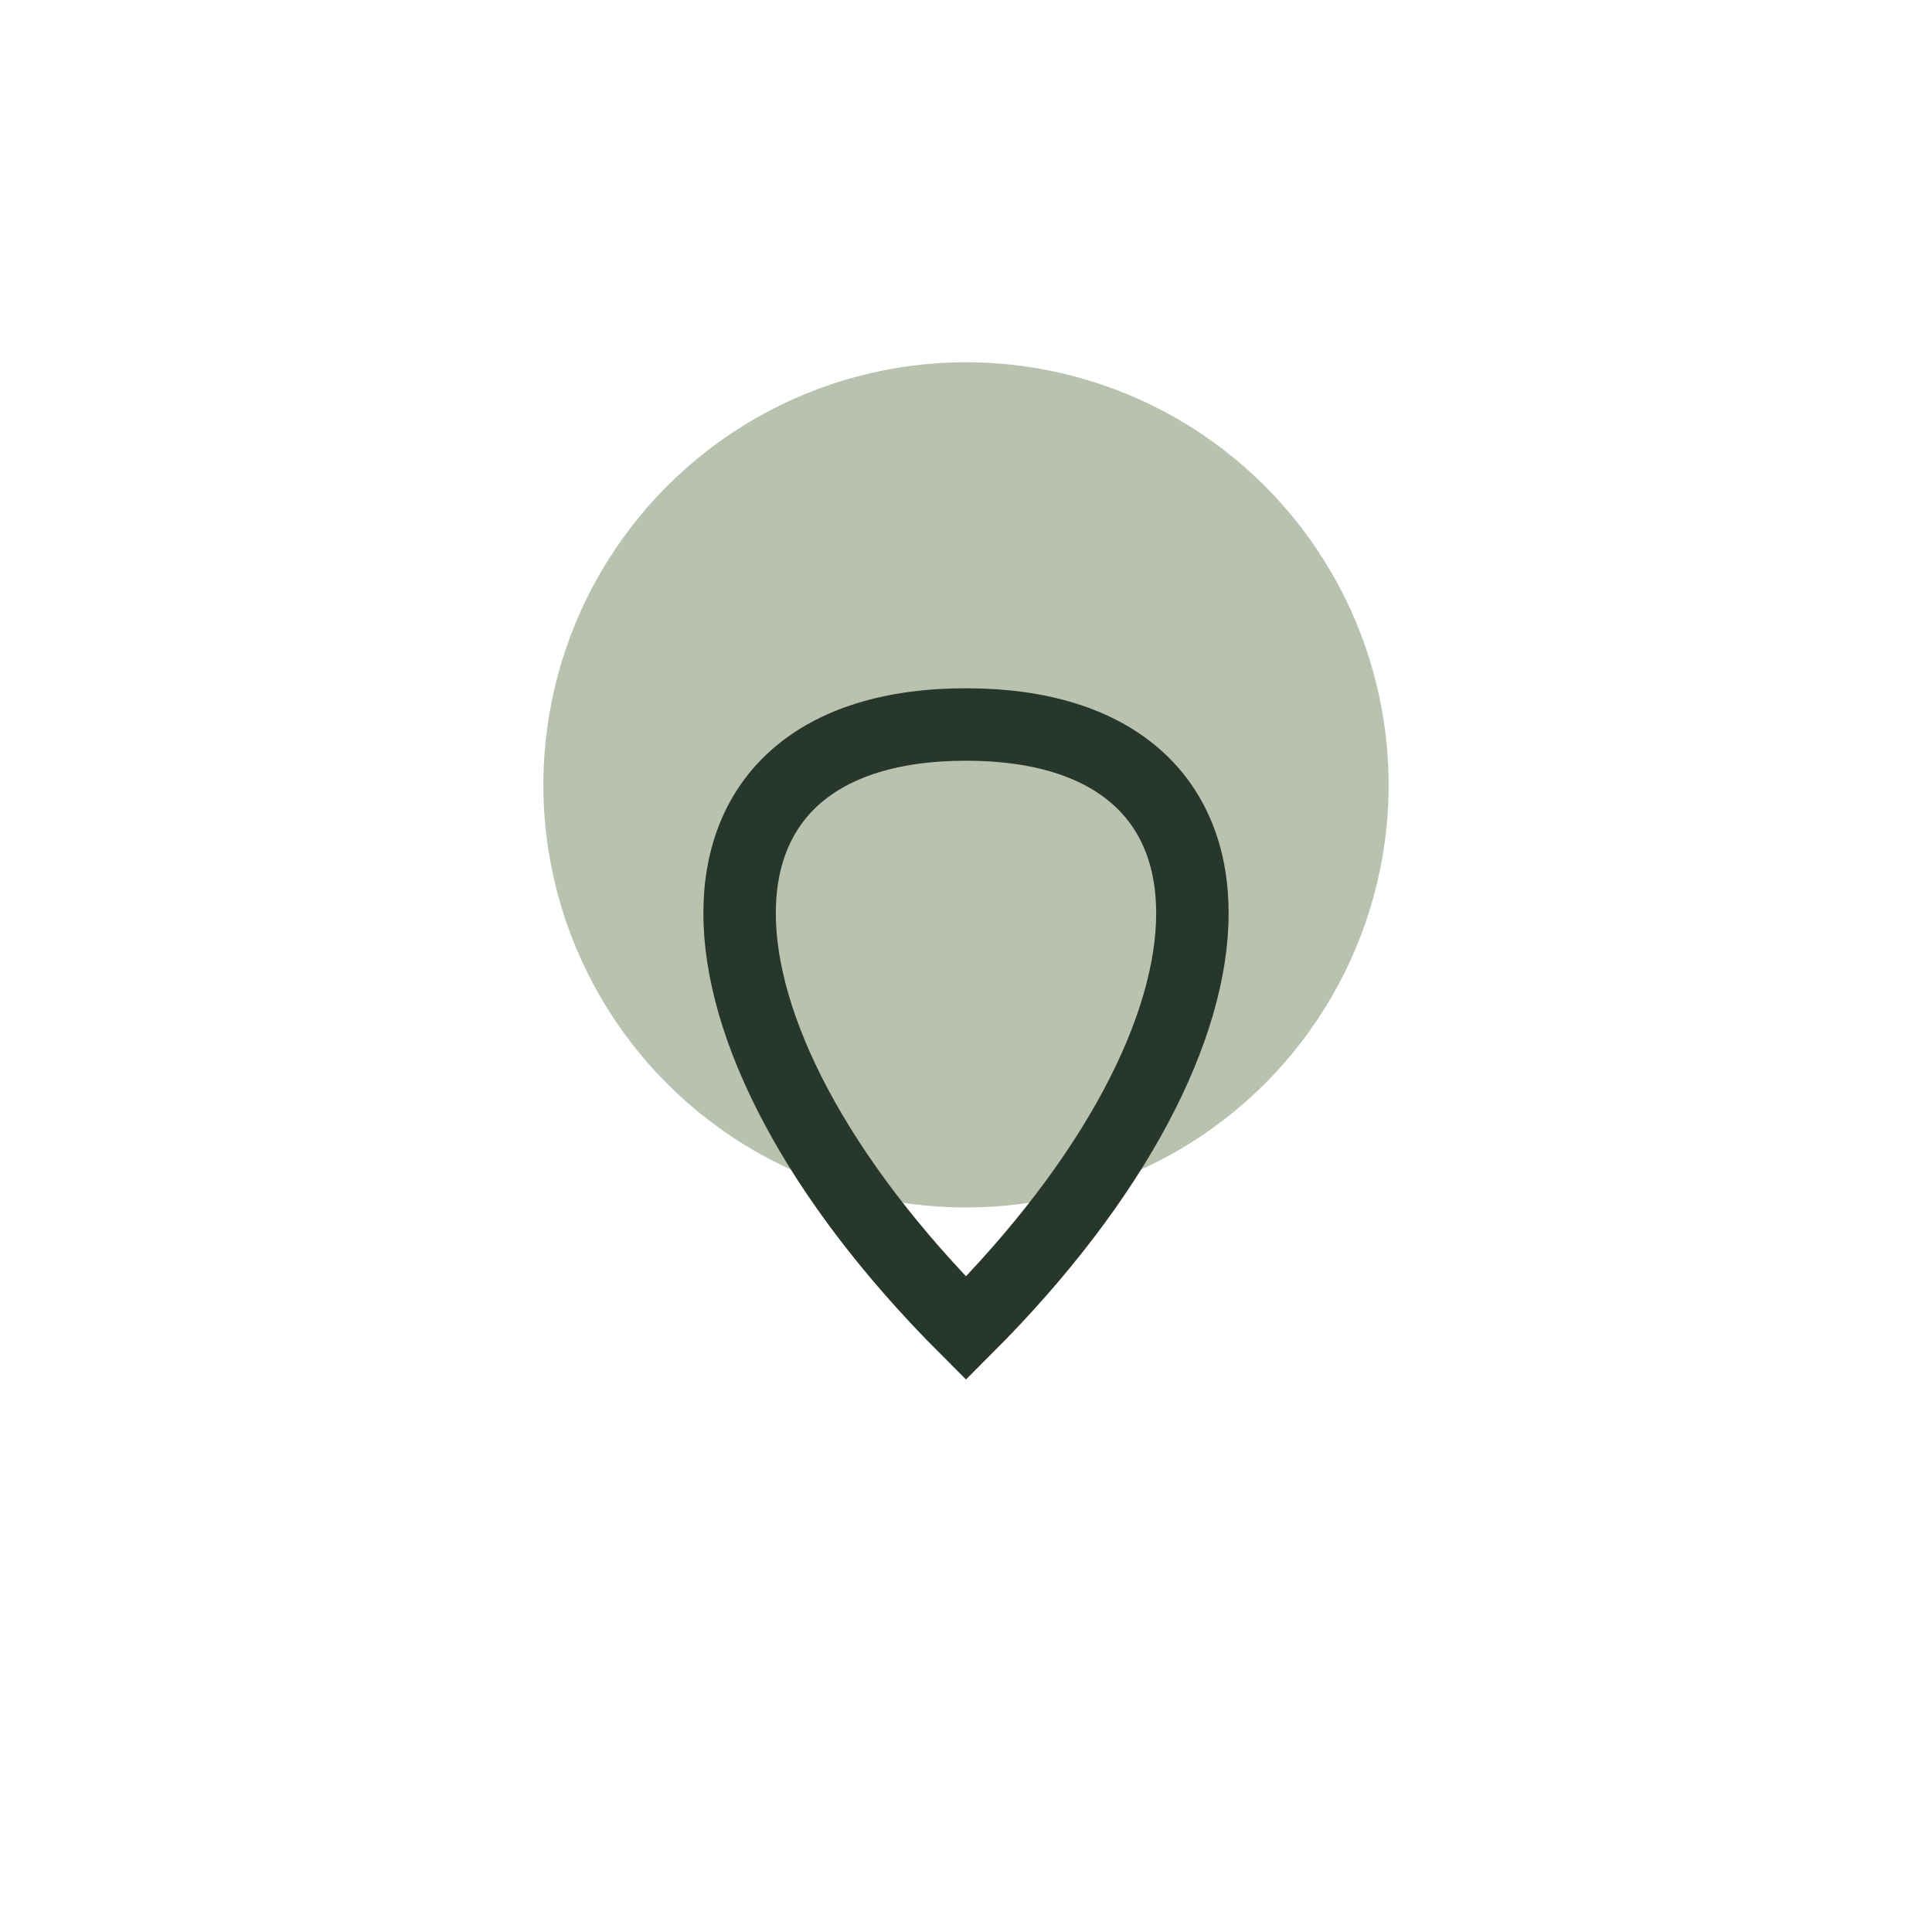
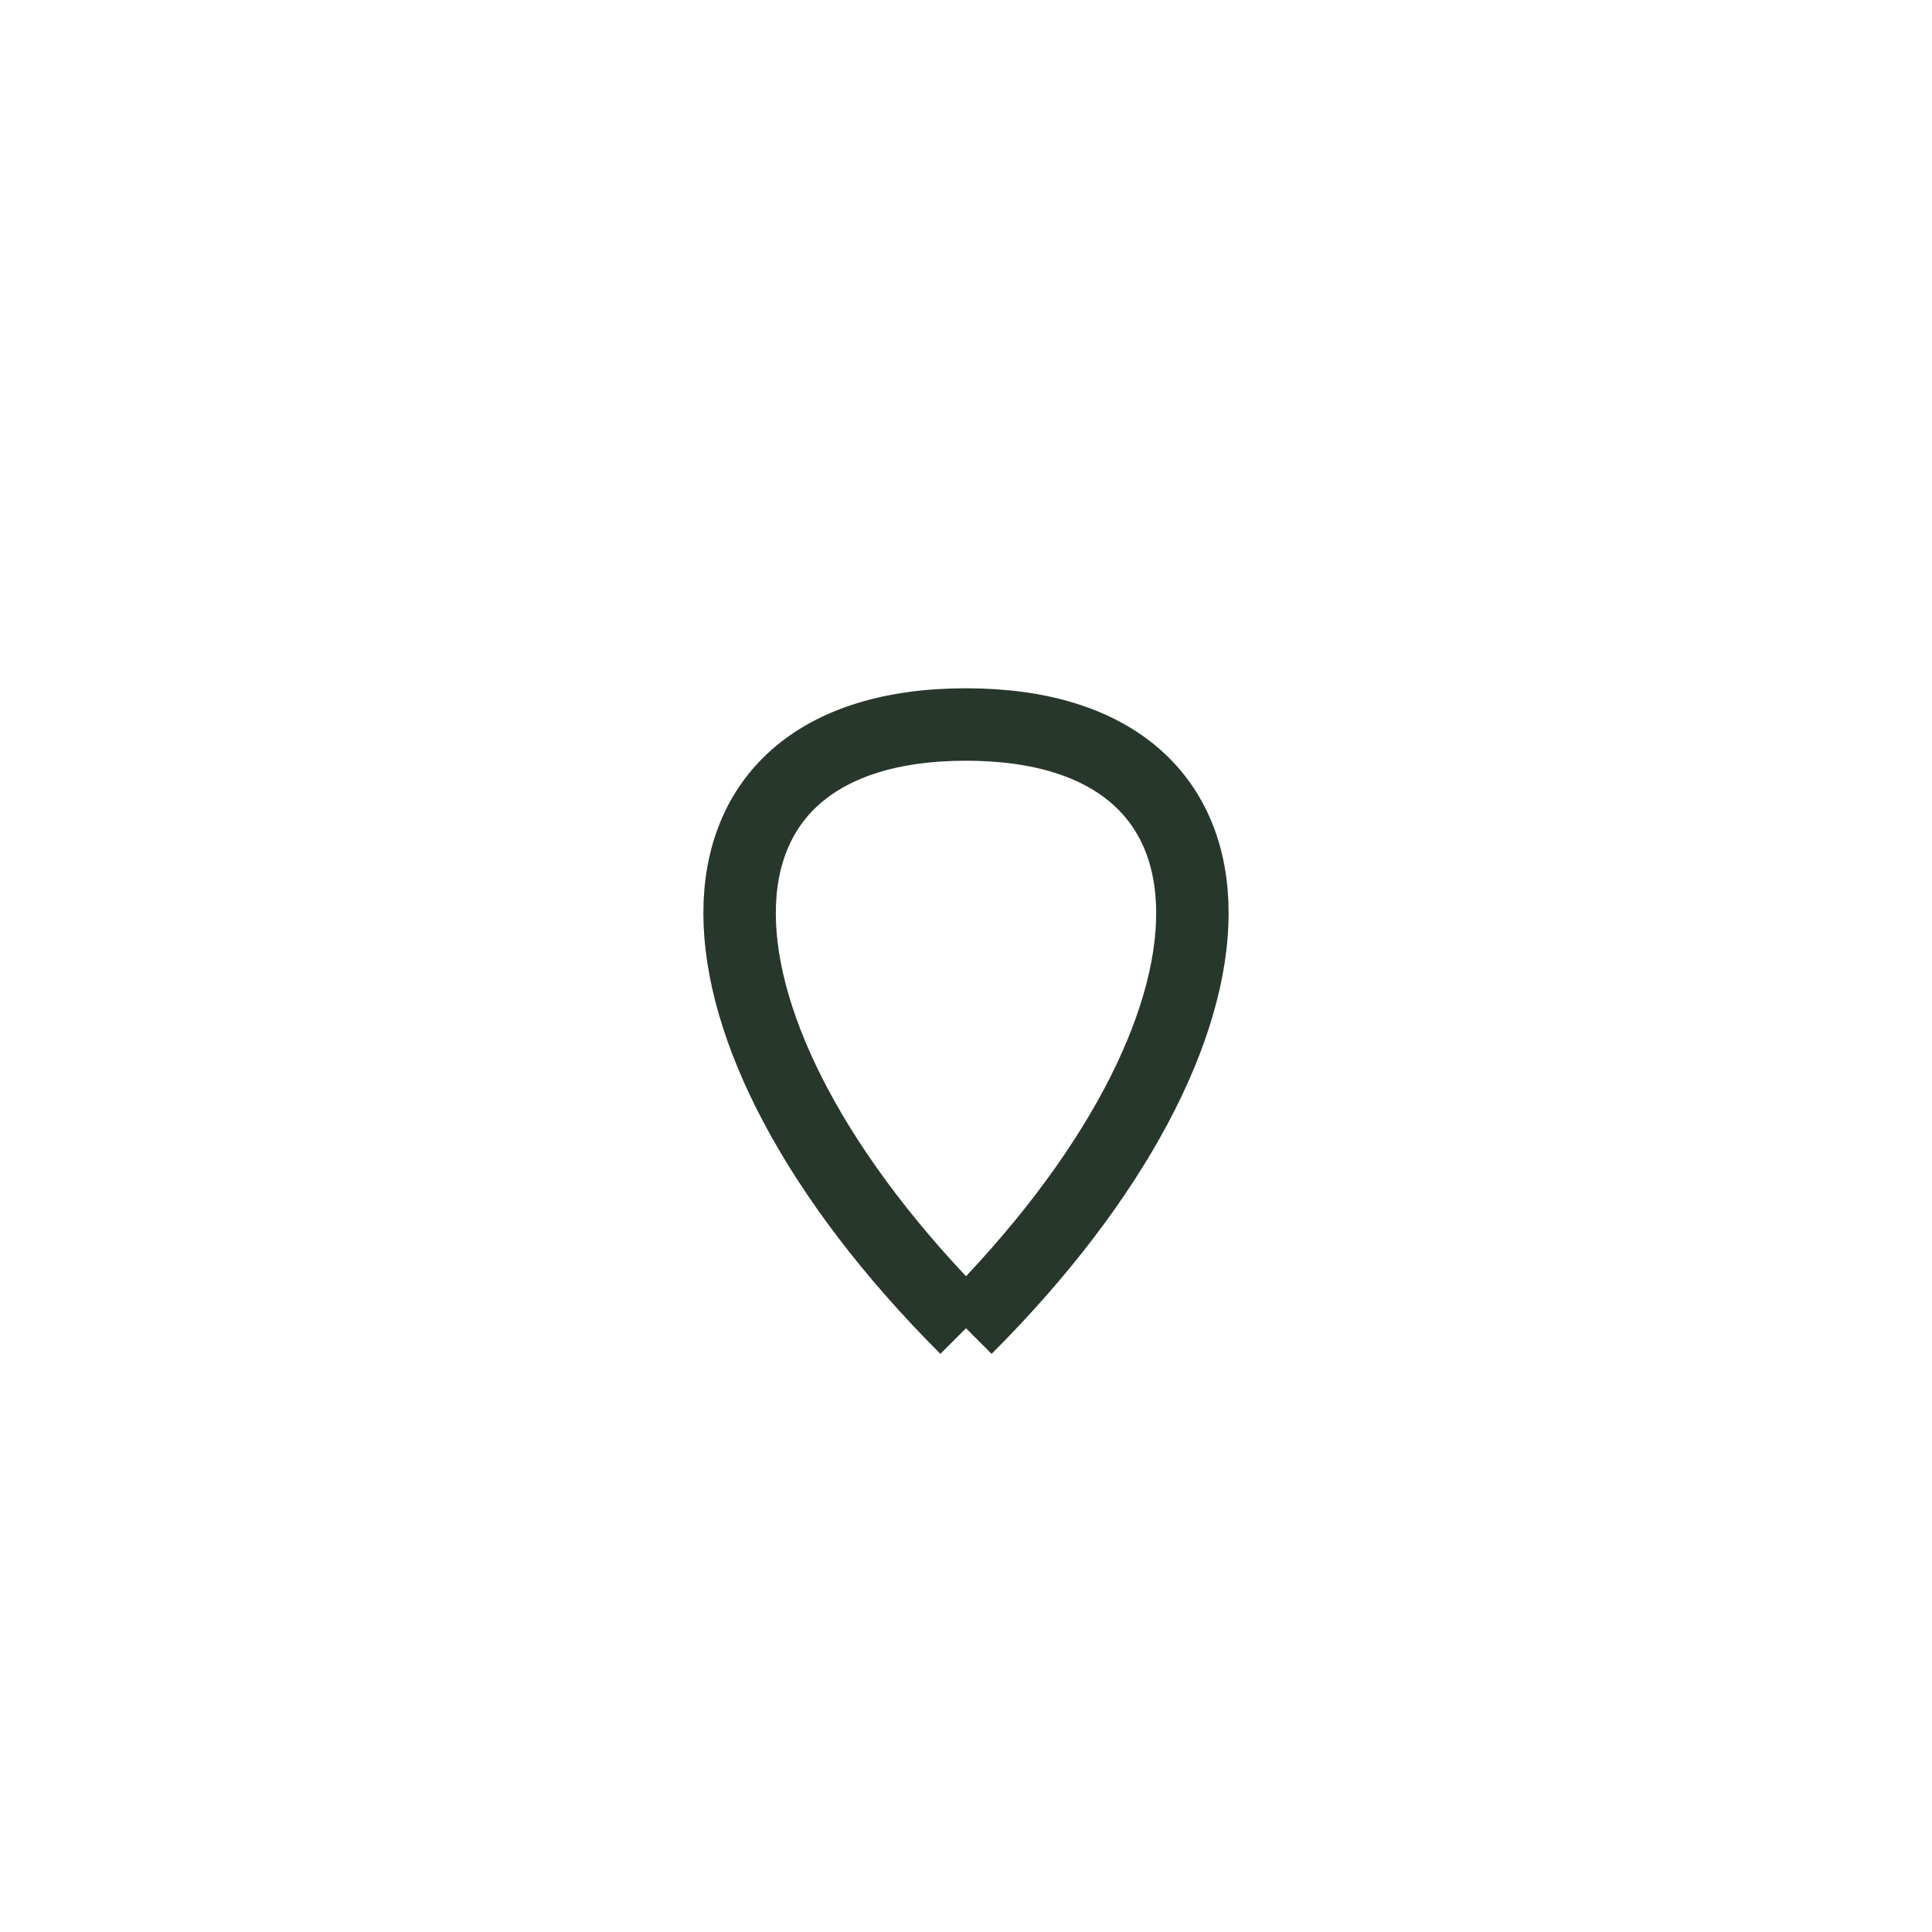
<svg xmlns="http://www.w3.org/2000/svg" width="32" height="32" viewBox="0 0 32 32">
-   <ellipse cx="16" cy="13" rx="7" ry="7" fill="#B9C2AE" />
-   <path d="M16 22v0c5-5 5-10 0-10s-5 5 0 10z" stroke="#28372C" stroke-width="1.2" fill="none" />
+   <path d="M16 22v0c5-5 5-10 0-10s-5 5 0 10" stroke="#28372C" stroke-width="1.2" fill="none" />
</svg>